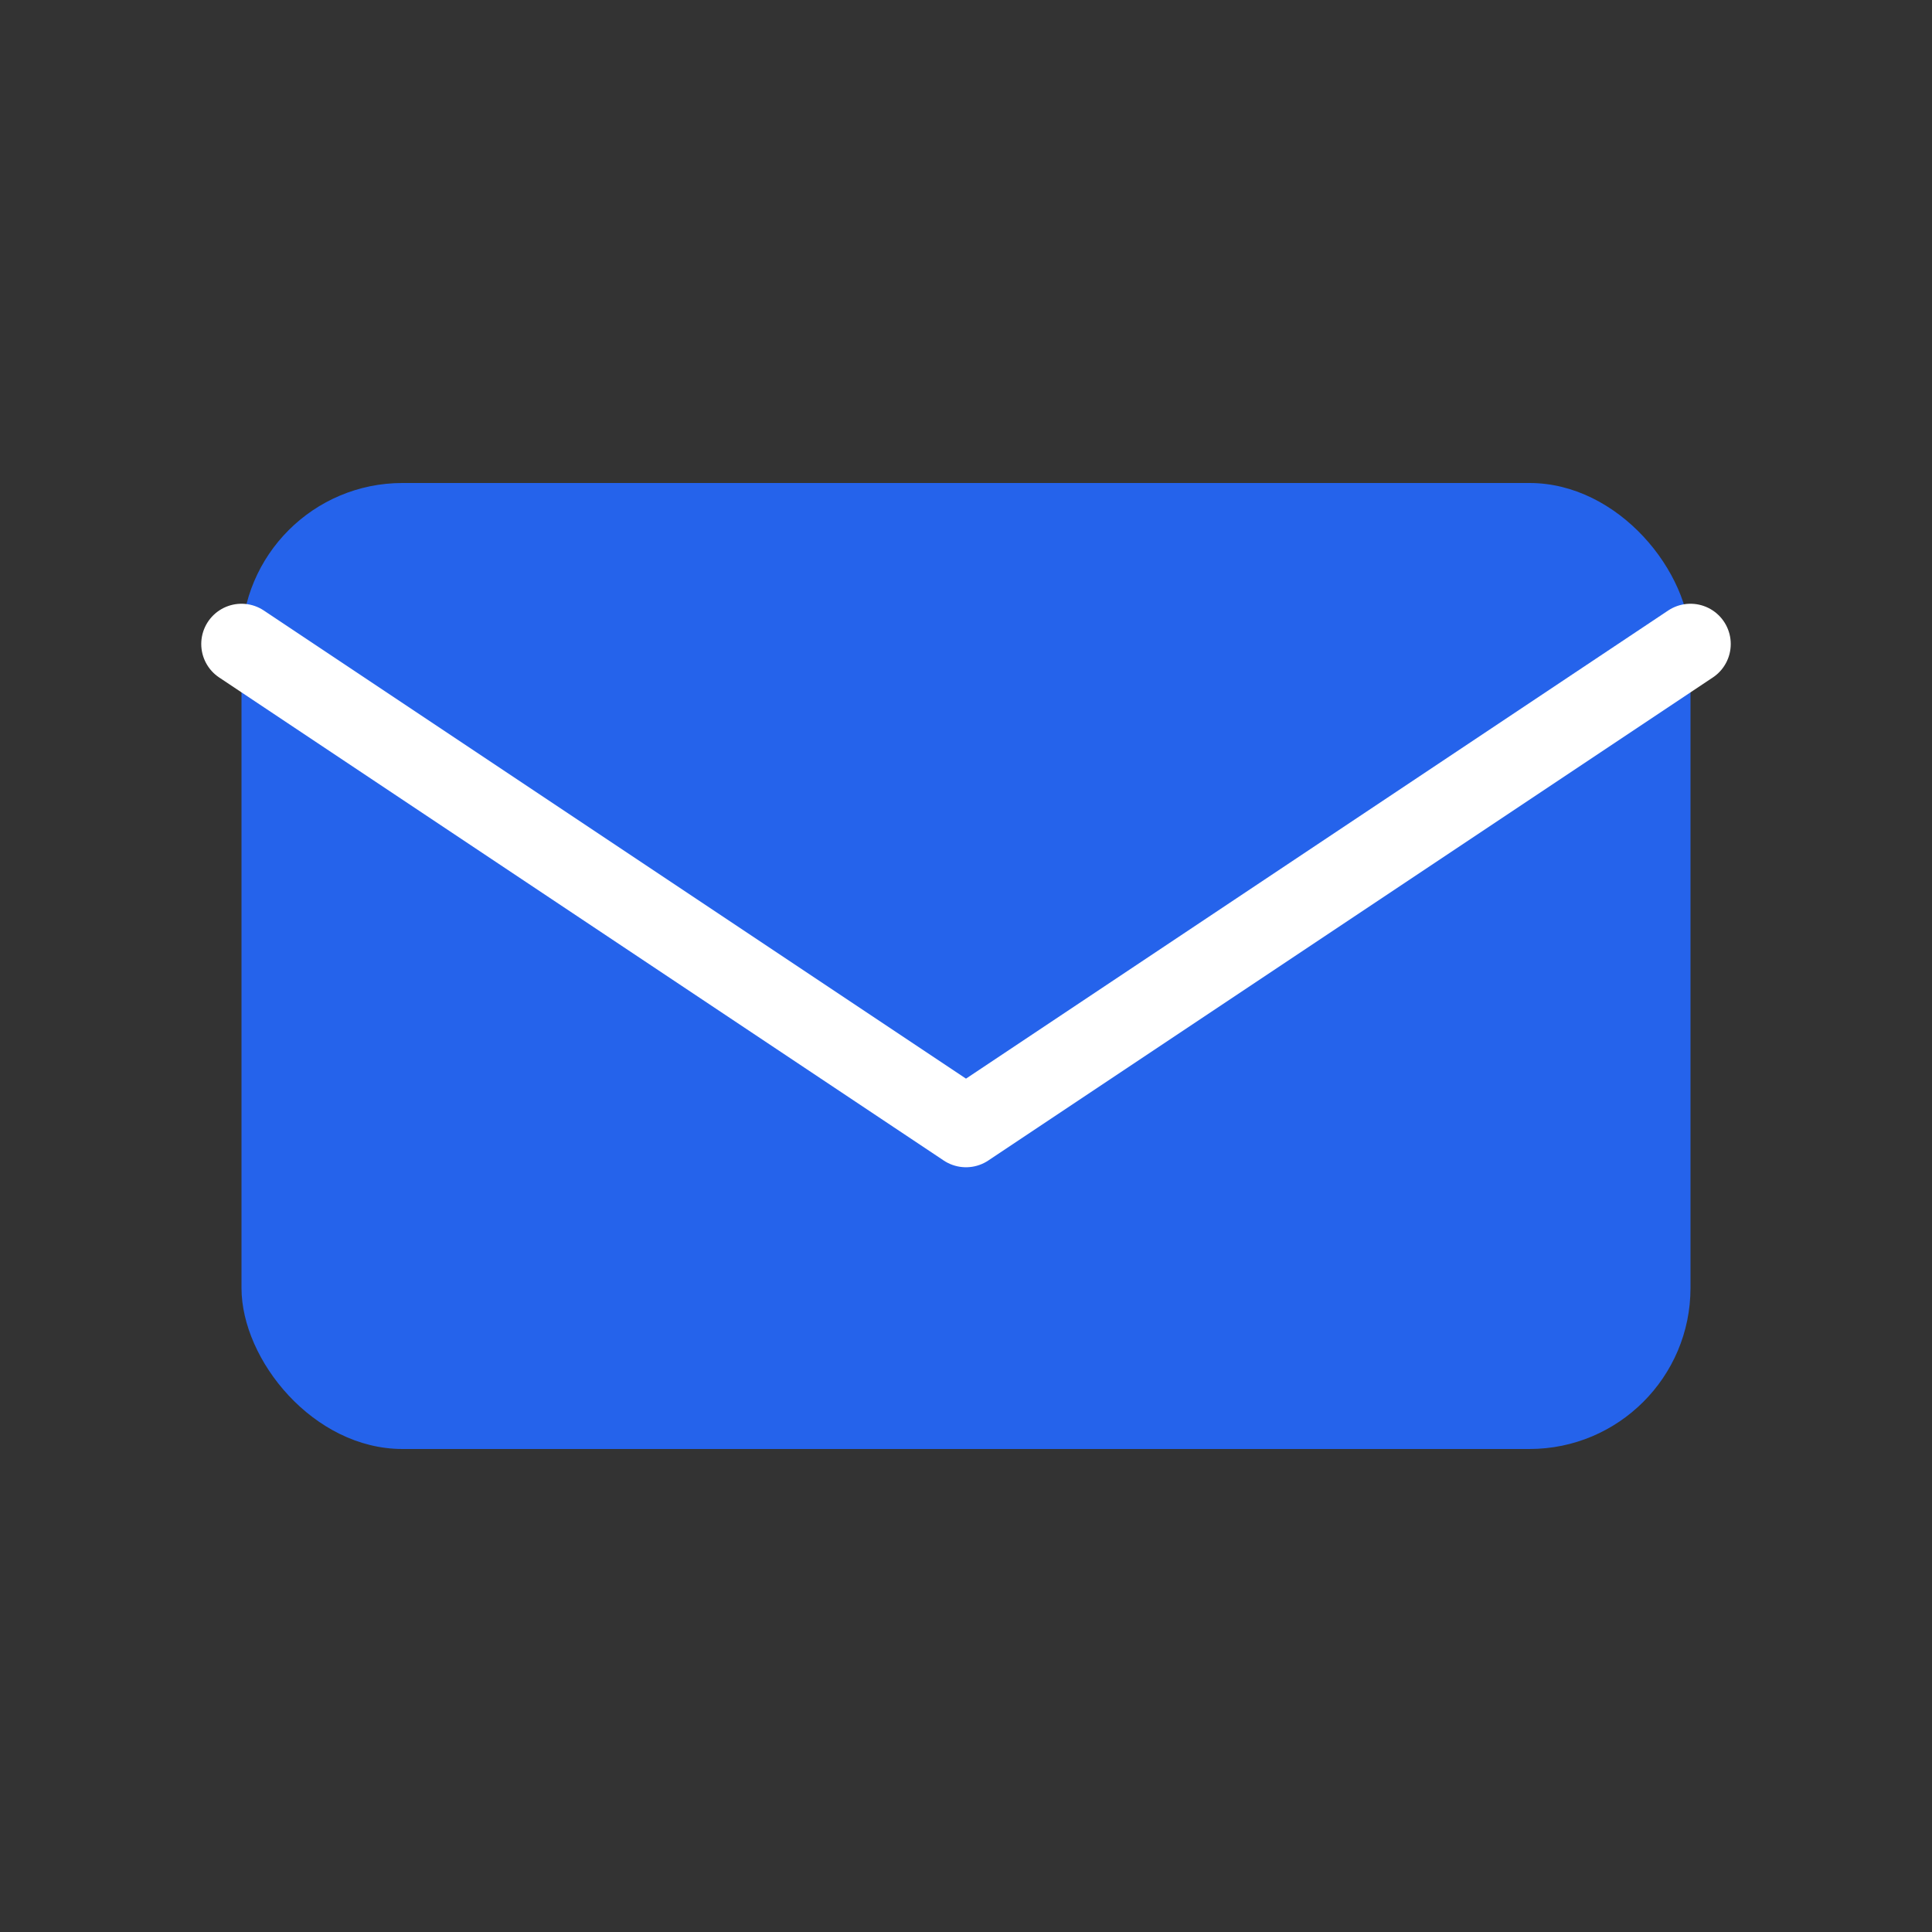
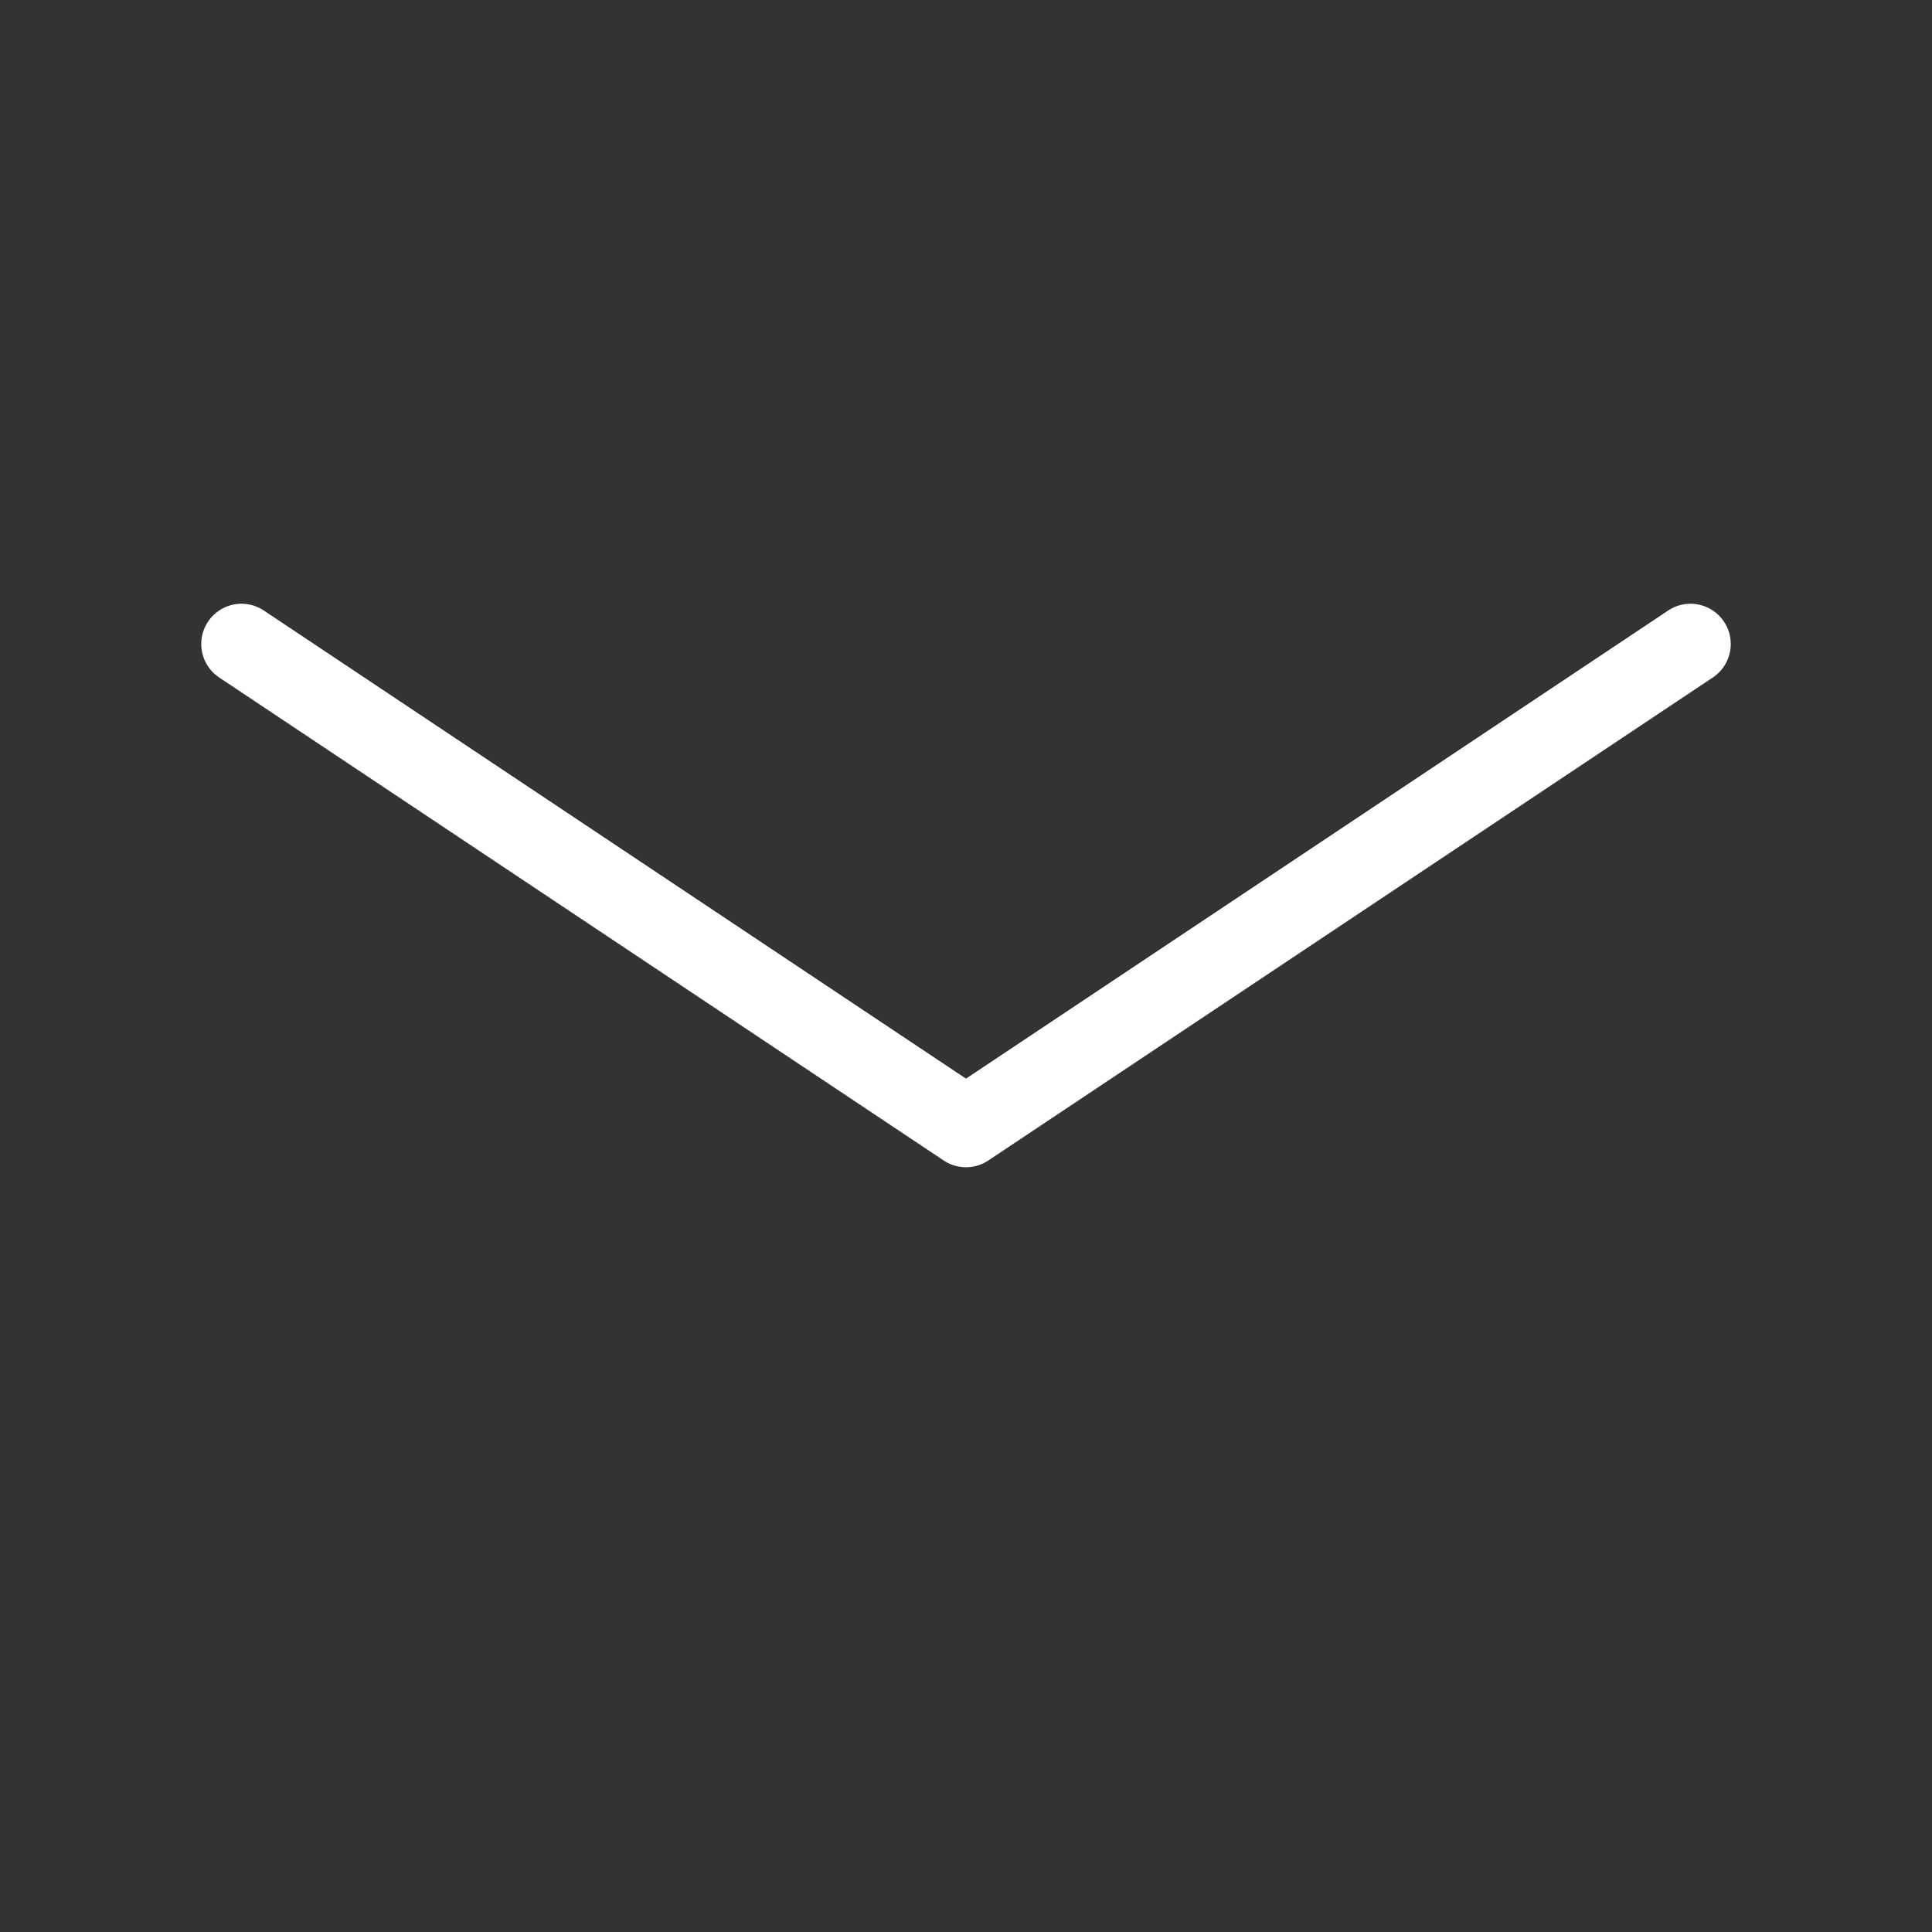
<svg xmlns="http://www.w3.org/2000/svg" width="48" height="48" viewBox="0 0 48 48" fill="none">
  <rect x="0" y="0" width="48" height="48" fill="#333333" stroke="none" />
-   <rect x="6" y="12" width="36" height="24" rx="4" fill="#2563EB" />
  <path d="M6 16L24 28L42 16" stroke="white" stroke-width="2" stroke-linecap="round" stroke-linejoin="round" />
</svg>